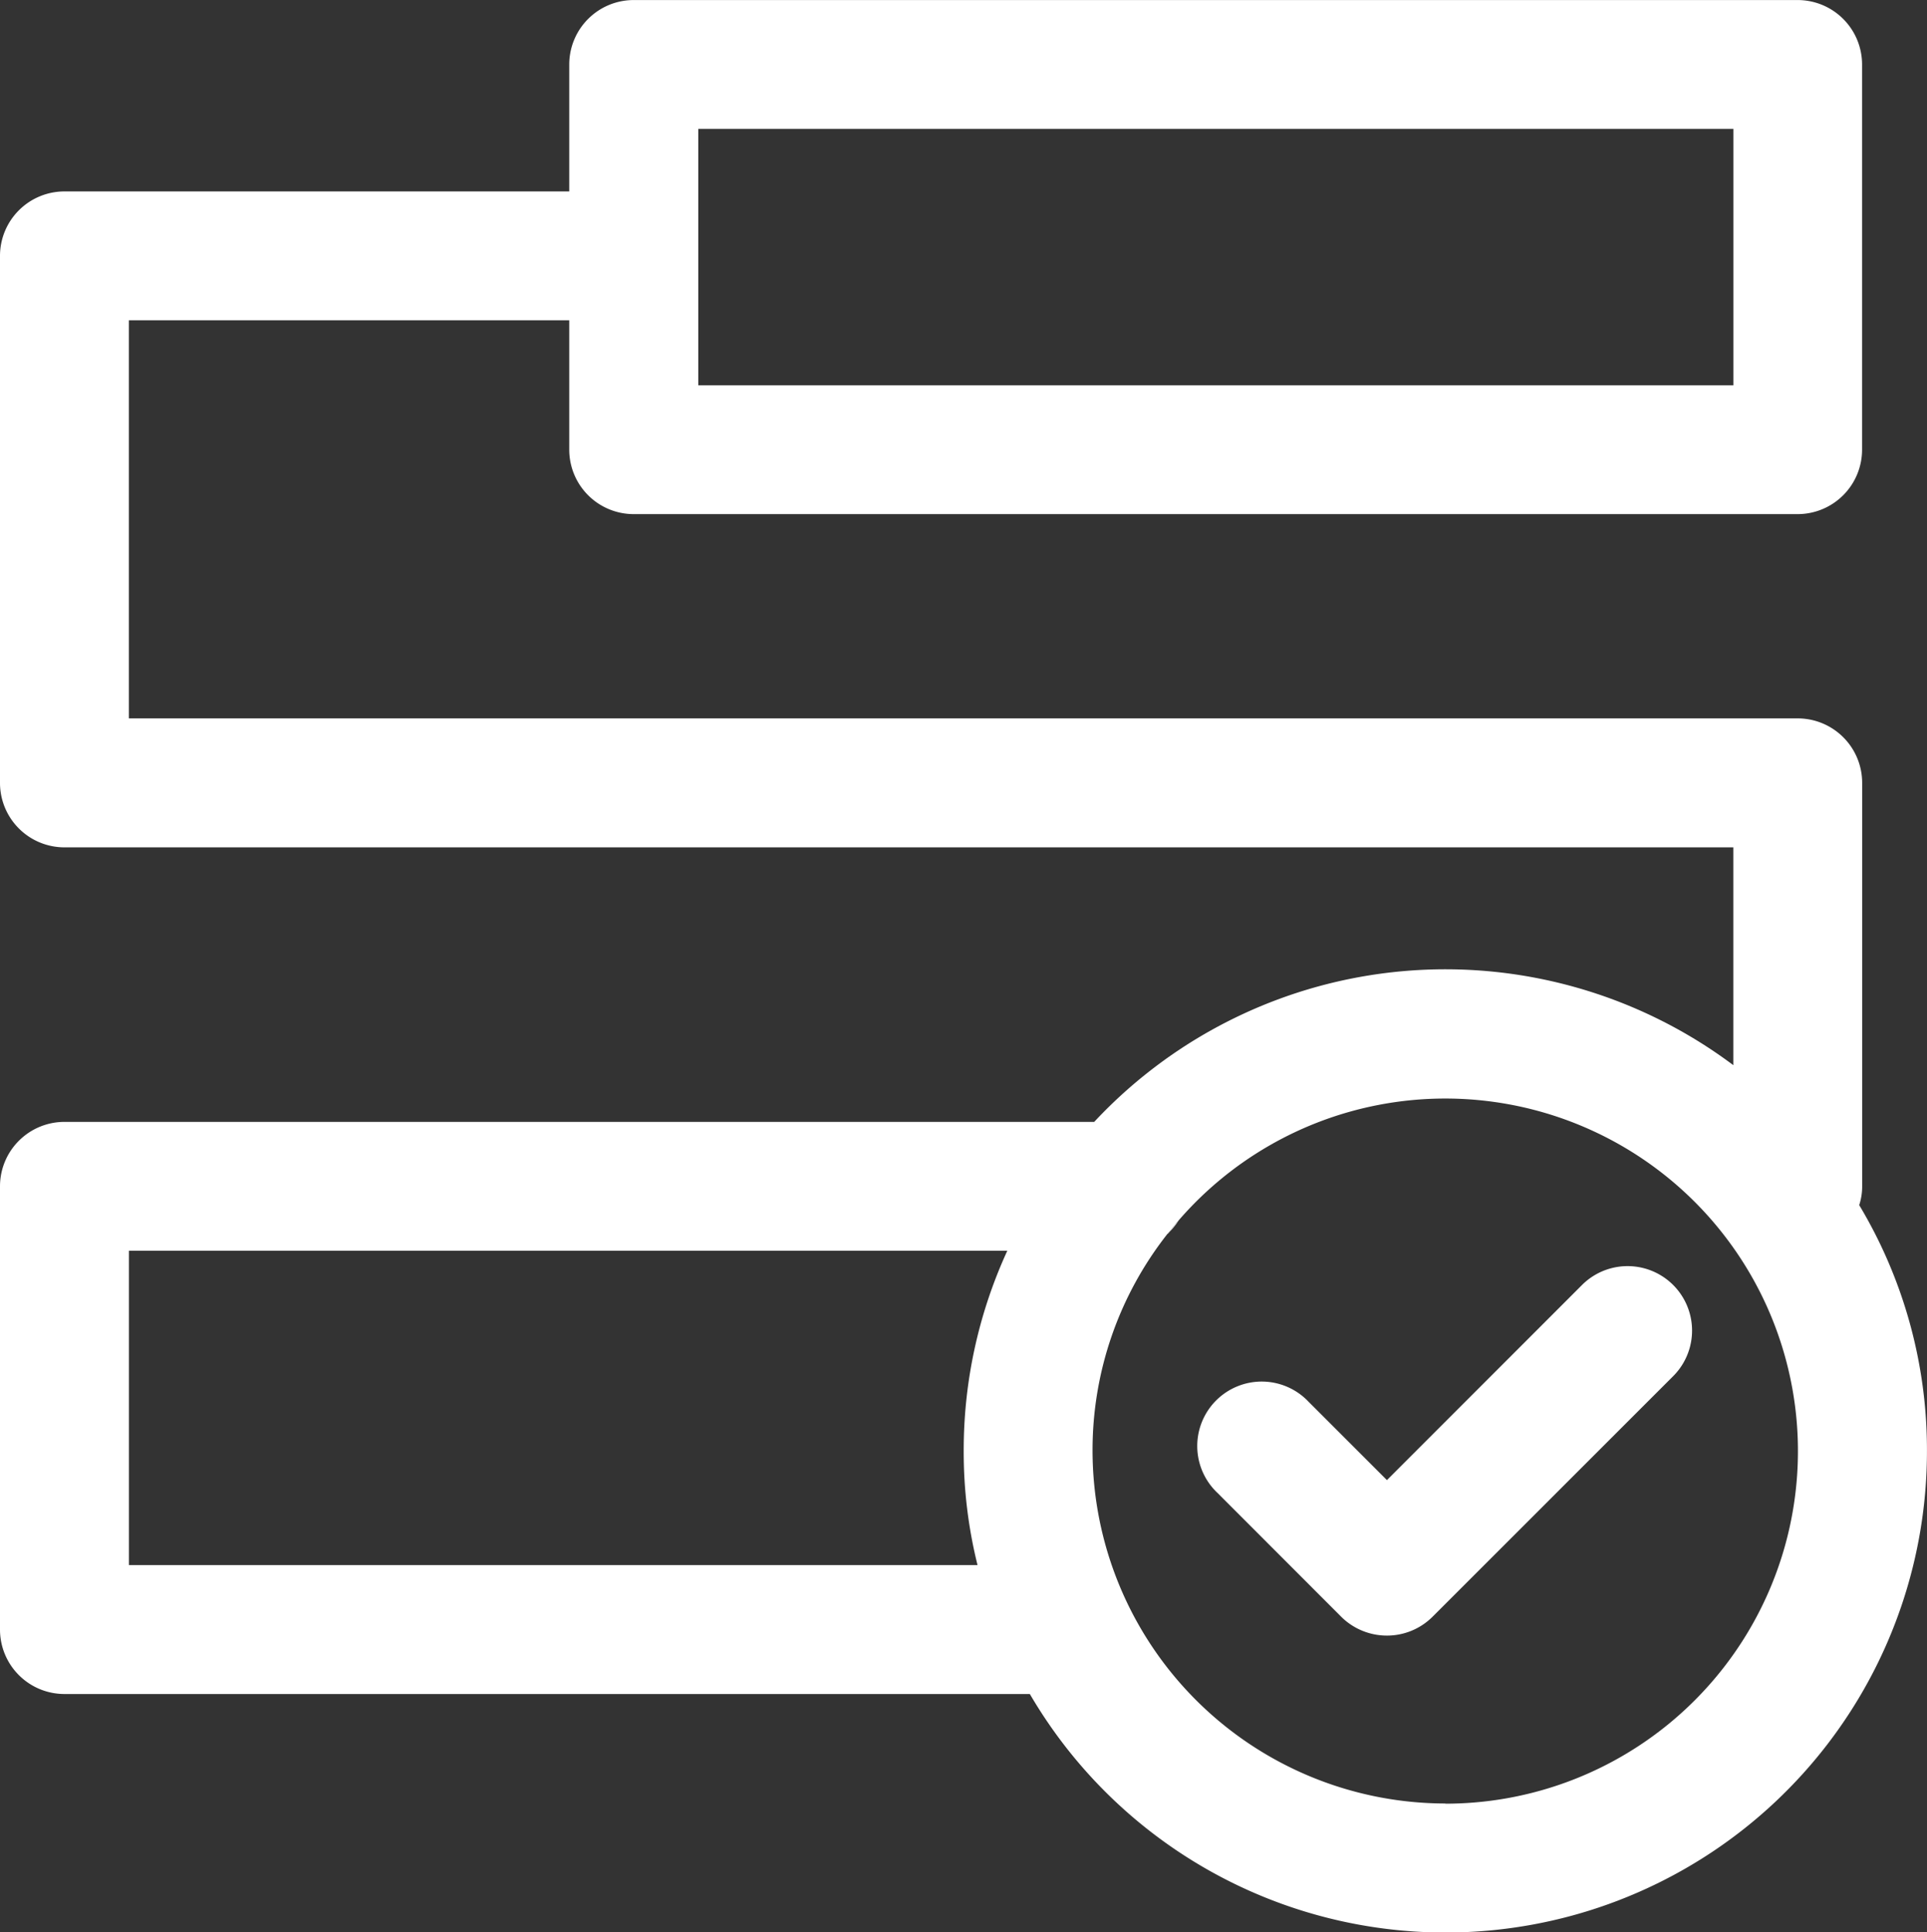
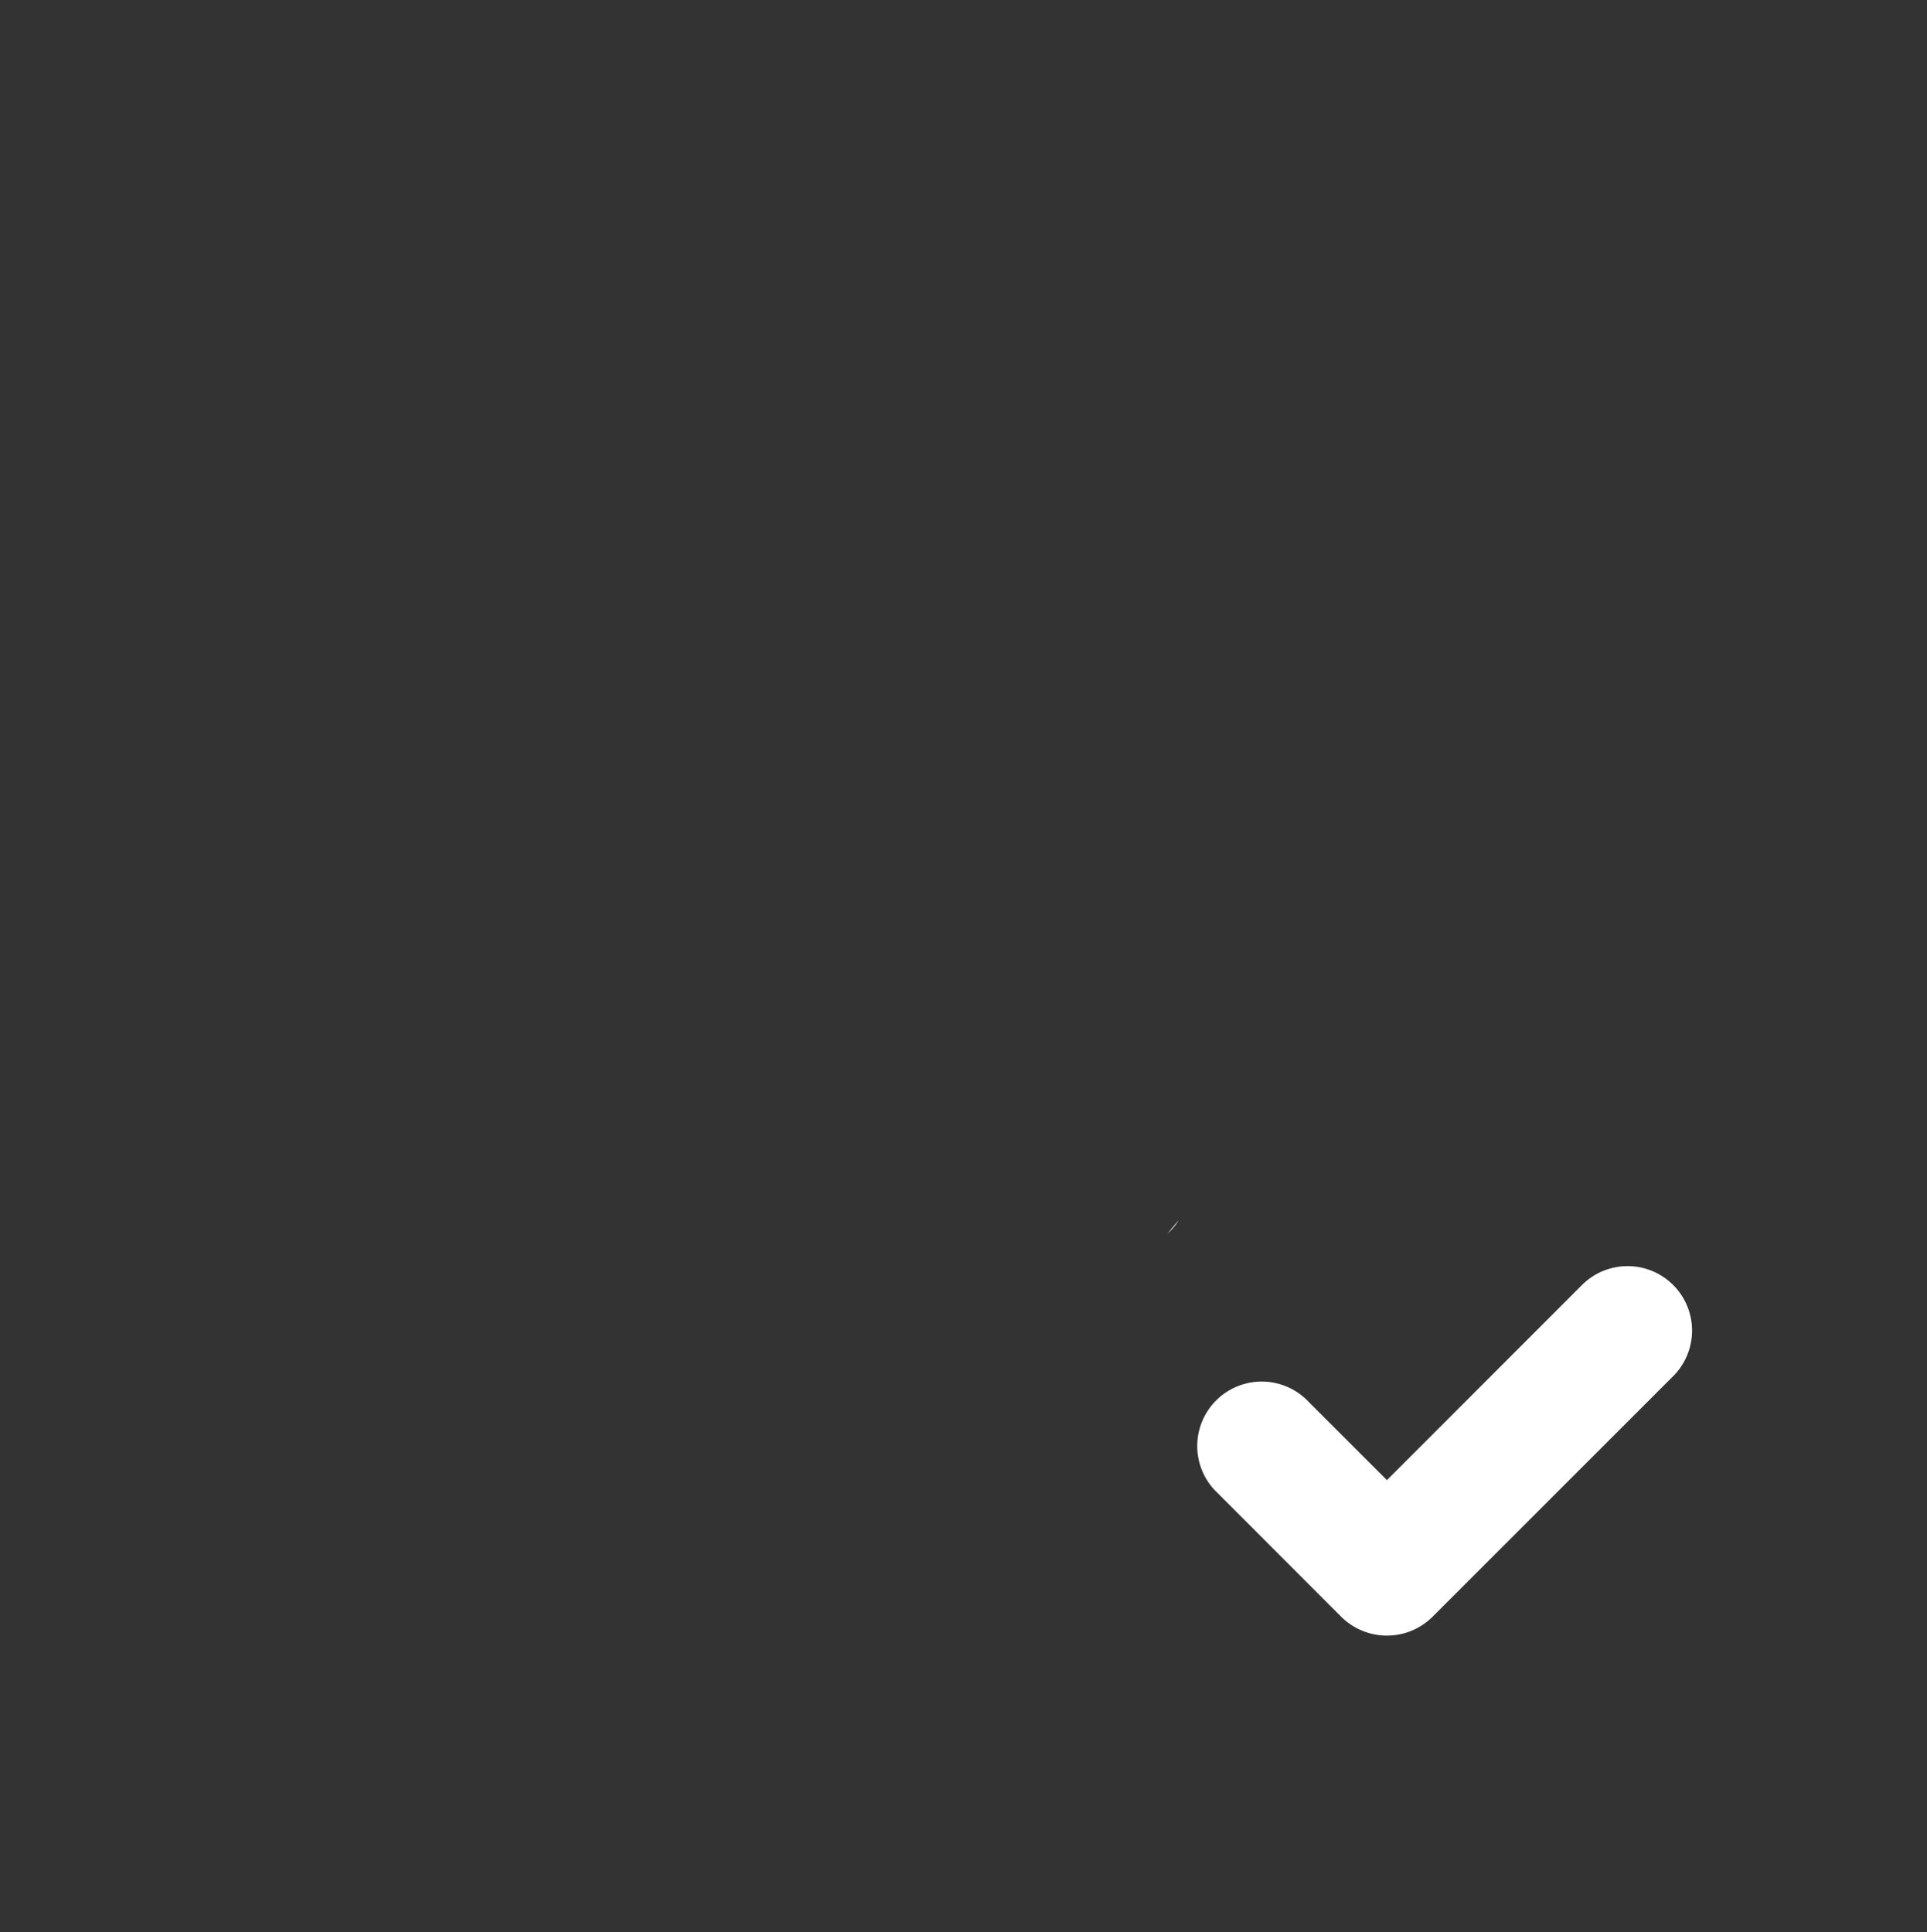
<svg xmlns="http://www.w3.org/2000/svg" width="41.847" height="41.972" viewBox="0 0 41.847 41.972">
  <rect x="0" y="0" width="41.847" height="41.972" fill="#333333" stroke="none" />
  <defs>
    <style>.a{fill:#fff;}</style>
  </defs>
  <g transform="translate(0)">
-     <path class="a" d="M4253.081,1334.4a1.3,1.3,0,0,0,.064-.41v-8.762a1.4,1.4,0,0,0-1.4-1.4h-36.24v-8.647h9.563v2.81a1.4,1.4,0,0,0,1.4,1.4h25.275a1.4,1.4,0,0,0,1.4-1.4v-8.366a1.4,1.4,0,0,0-1.4-1.4h-25.275a1.4,1.4,0,0,0-1.4,1.4v2.757h-10.962a1.4,1.4,0,0,0-1.4,1.4v11.447a1.4,1.4,0,0,0,1.4,1.4h36.241v4.731a10.43,10.43,0,0,0-13.879,1.232h-22.362a1.4,1.4,0,0,0-1.4,1.4v9.627a1.4,1.4,0,0,0,1.4,1.4h20.964a10.455,10.455,0,0,0,19.482-5.28A10.338,10.338,0,0,0,4253.081,1334.4Zm-25.211-23.376h22.478v5.568H4227.87Zm-12.364,31.194v-6.827h19.075a10.37,10.37,0,0,0-.947,4.346,10.172,10.172,0,0,0,.3,2.481Zm28.588,5.179a7.67,7.67,0,0,1-7.662-7.66,7.587,7.587,0,0,1,1.628-4.714l.005,0c.075-.1.154-.2.239-.294a7.658,7.658,0,1,1,5.789,12.672Z" transform="translate(-4212.706 -1308.224)" />
    <path class="a" d="M4285.41,1383.954a1.445,1.445,0,0,1-.243.294C4285.246,1384.146,4285.325,1384.052,4285.41,1383.954Z" transform="translate(-4259.81 -1357.453)" />
    <path class="a" d="M4291.176,1394.834h0a1.409,1.409,0,0,1-.994-.41l-2.685-2.688a1.4,1.4,0,1,1,1.979-1.979l1.7,1.7,4.236-4.238a1.4,1.4,0,1,1,1.98,1.98l-5.228,5.228A1.4,1.4,0,0,1,4291.176,1394.834Z" transform="translate(-4261.057 -1359.308)" />
  </g>
</svg>